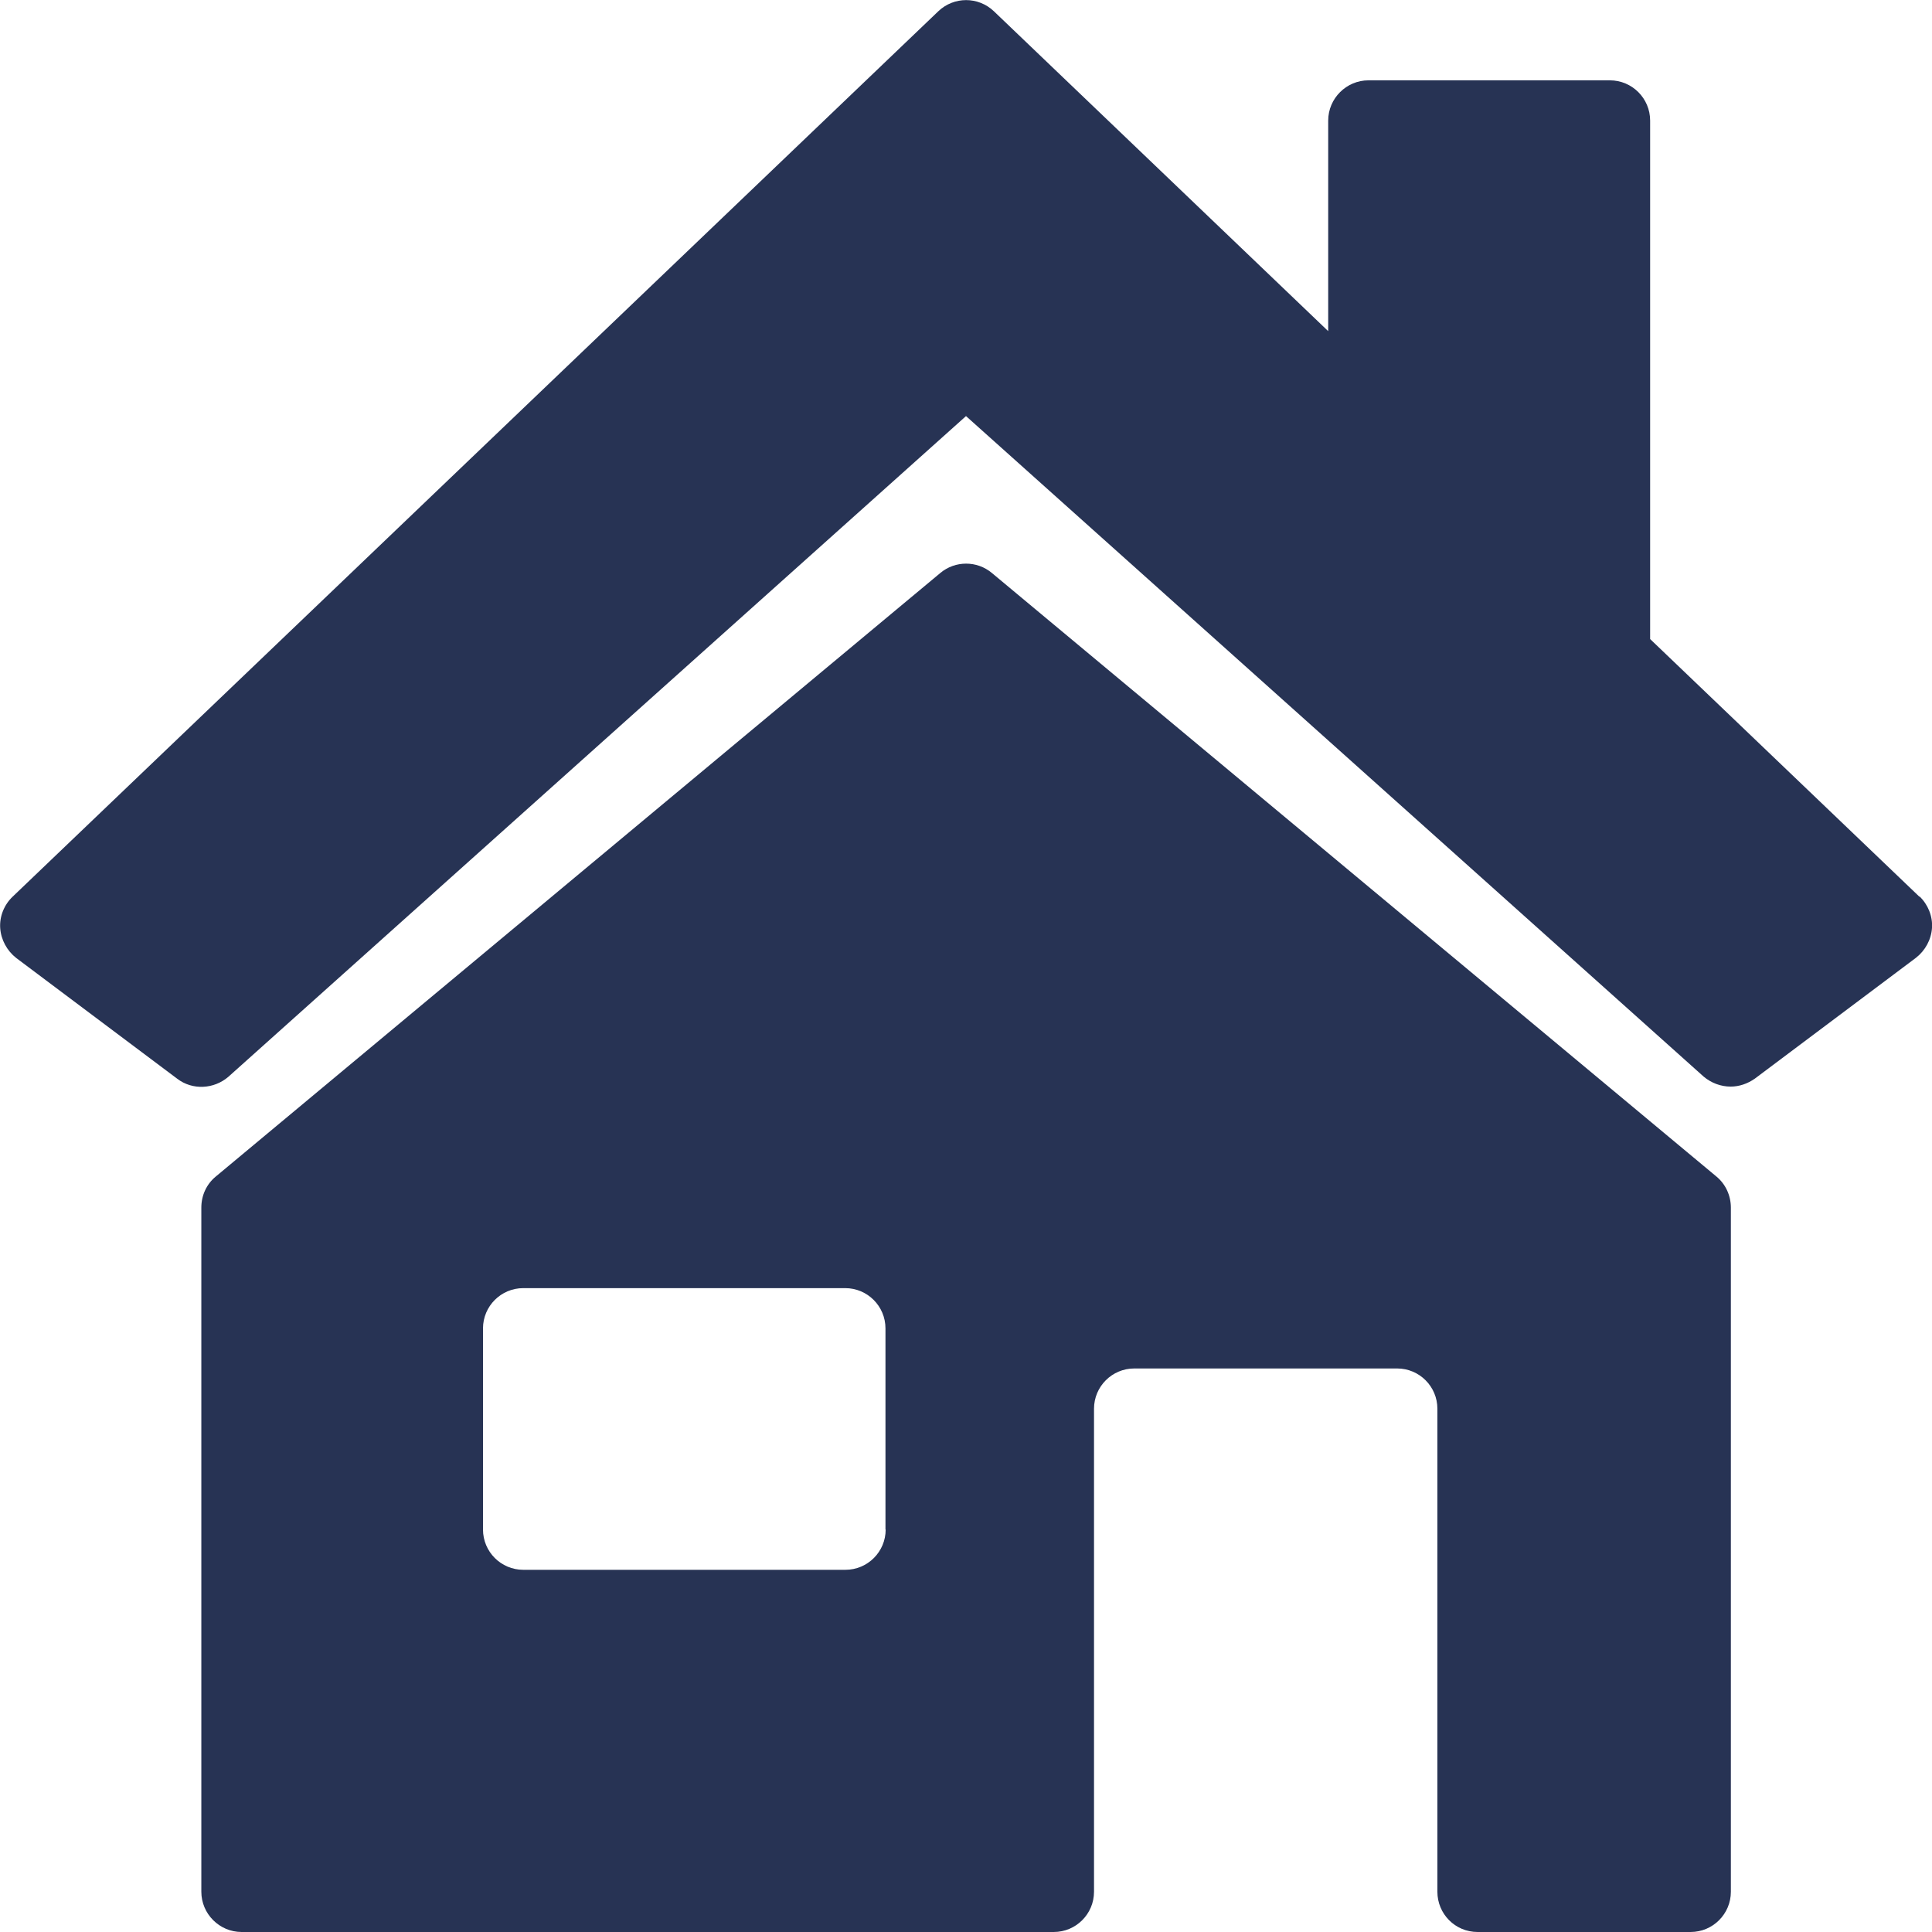
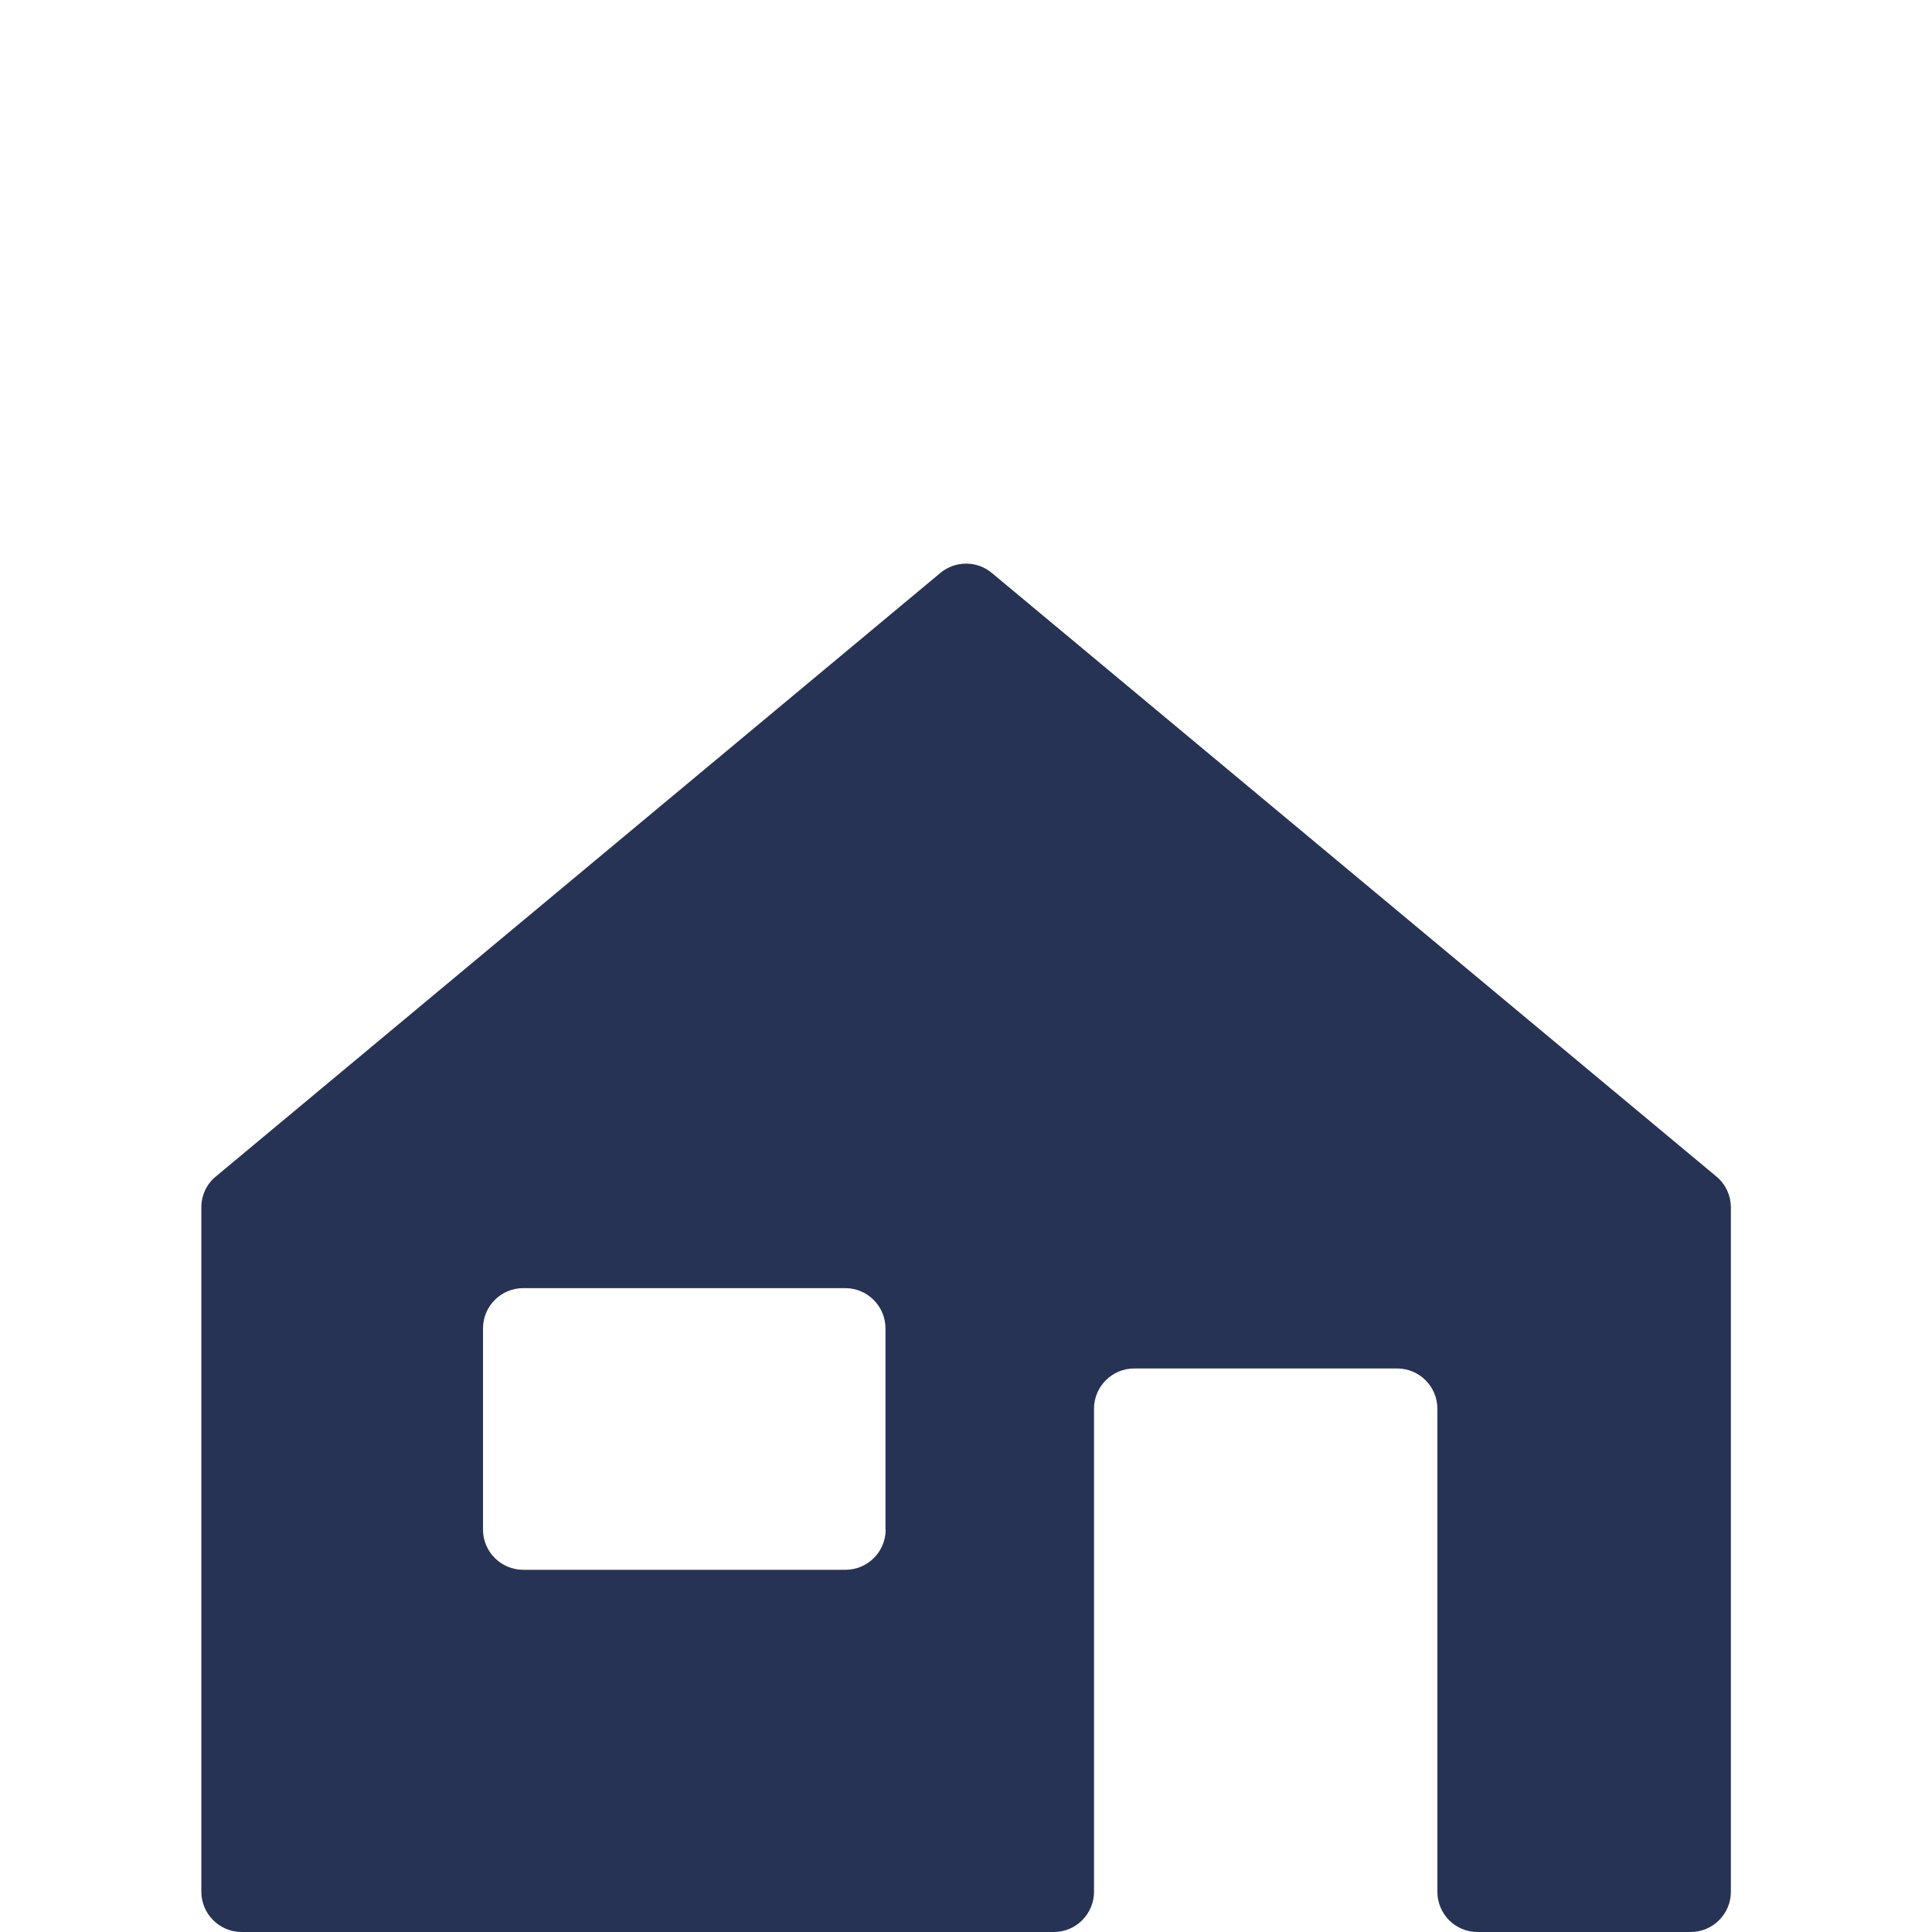
<svg xmlns="http://www.w3.org/2000/svg" id="_レイヤー_2" viewBox="0 0 96.44 96.44">
  <defs>
    <style>.cls-1{fill:#273354;}</style>
  </defs>
  <g id="_レイヤー_1-2">
    <g>
      <path class="cls-1" d="M49.51,28.6c-.74-.62-1.83-.62-2.57,0L10.77,58.73c-.46,.38-.72,.94-.72,1.55v34.15c0,1.1,.9,2.01,2.01,2.01H52.6c1.11,0,2.01-.9,2.01-2.01v-24.11c0-1.11,.9-2.01,2.01-2.01h13.12c1.11,0,2.01,.9,2.01,2.01v24.11c0,1.1,.88,2.01,2.01,2.01h10.63c1.11,0,2.01-.9,2.01-2.01V60.28c0-.6-.26-1.17-.72-1.55L49.51,28.6Zm-5.3,47.75c0,1.11-.9,2.01-2.01,2.01H26.12c-1.11,0-2.01-.9-2.01-2.01v-10.04c0-1.11,.9-2.01,2.01-2.01h16.07c1.11,0,2.01,.9,2.01,2.01v10.04Z" />
-       <path class="cls-1" d="M95.81,44.76l-13.44-12.86V6.02c0-1.11-.9-2.01-2.01-2.01h-12.05c-1.1,0-2.01,.9-2.01,2.01v10.51L49.61,.56c-.78-.74-1.99-.74-2.77,0L.63,44.76c-.42,.4-.66,.98-.62,1.57,.04,.58,.34,1.13,.8,1.49l8.04,6.03c.76,.58,1.83,.52,2.55-.1L48.22,20.77l36.82,32.97c.38,.32,.86,.5,1.35,.5,.42,0,.84-.14,1.21-.4l8.04-6.03c.46-.36,.76-.9,.8-1.49,.04-.58-.2-1.17-.62-1.57Z" />
    </g>
  </g>
</svg>